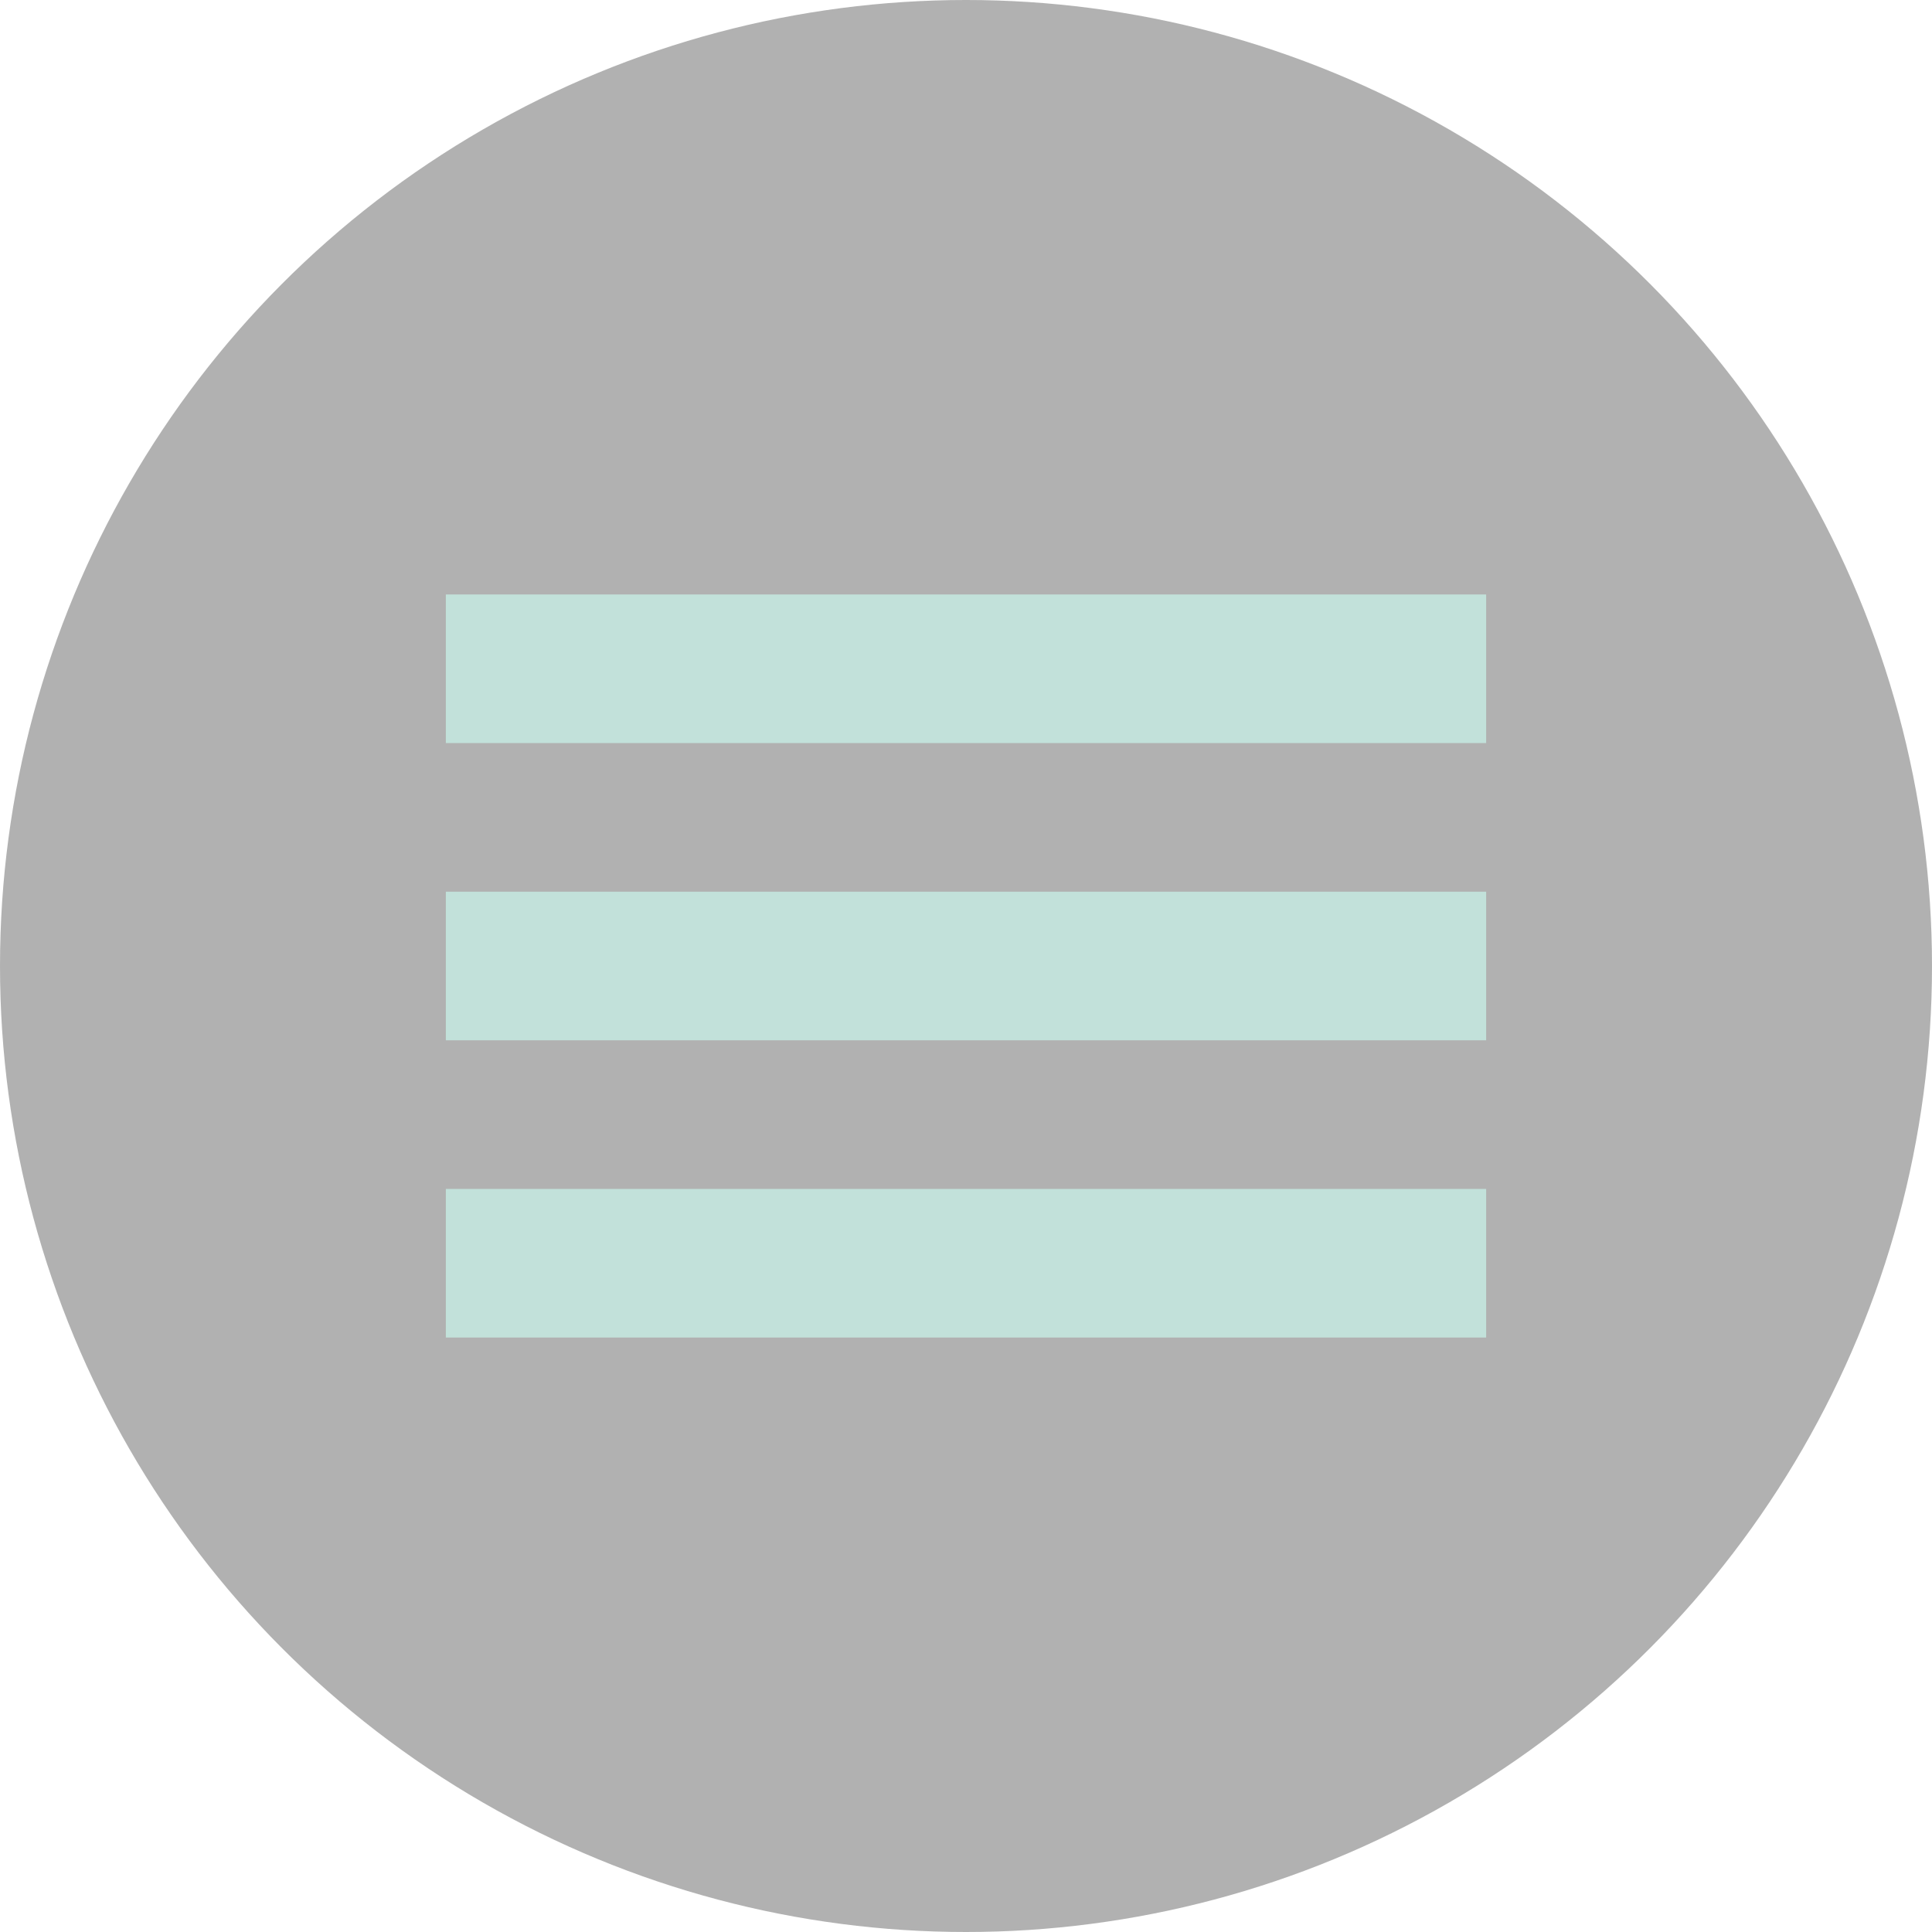
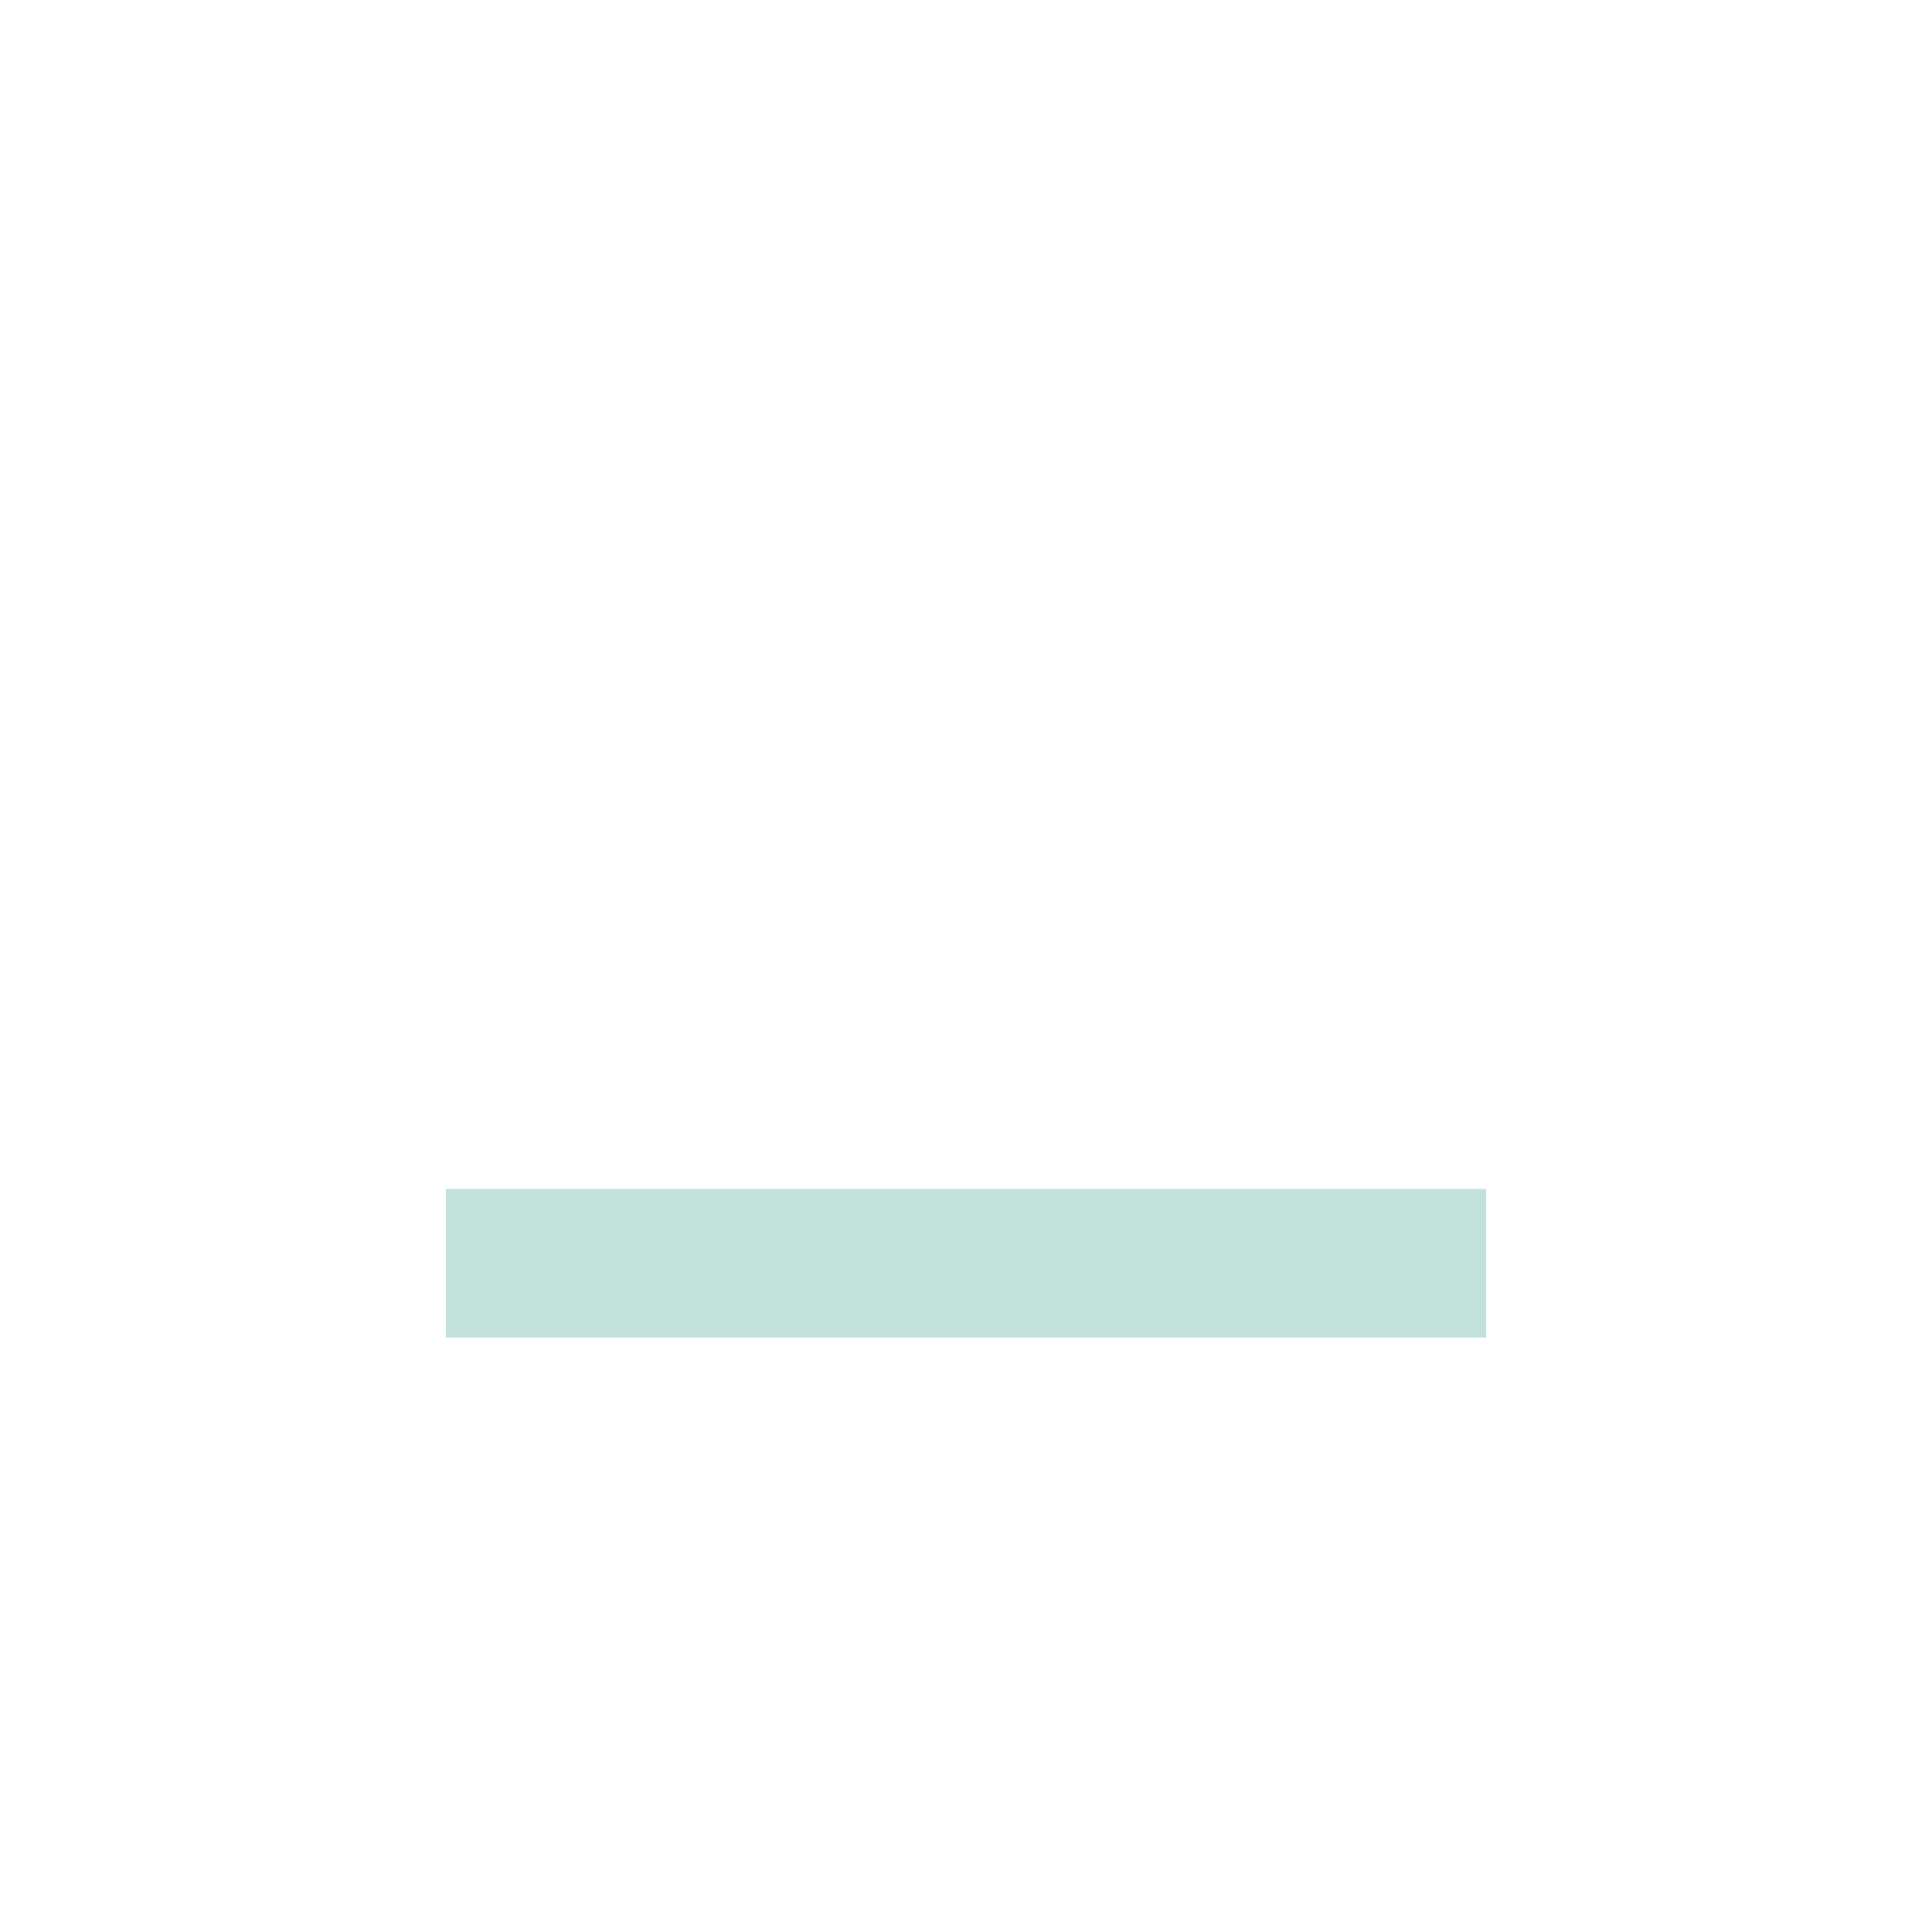
<svg xmlns="http://www.w3.org/2000/svg" width="13" height="13" viewBox="0 0 13 13" fill="none">
-   <circle opacity="0.5" cx="6.5" cy="6.5" r="6.5" fill="#656565" />
-   <rect x="3" y="4" width="7" height="1" fill="#C2E1DA" />
  <rect x="3" y="8" width="7" height="1" fill="#C2E1DA" />
-   <rect x="3" y="6" width="7" height="1" fill="#C2E1DA" />
</svg>